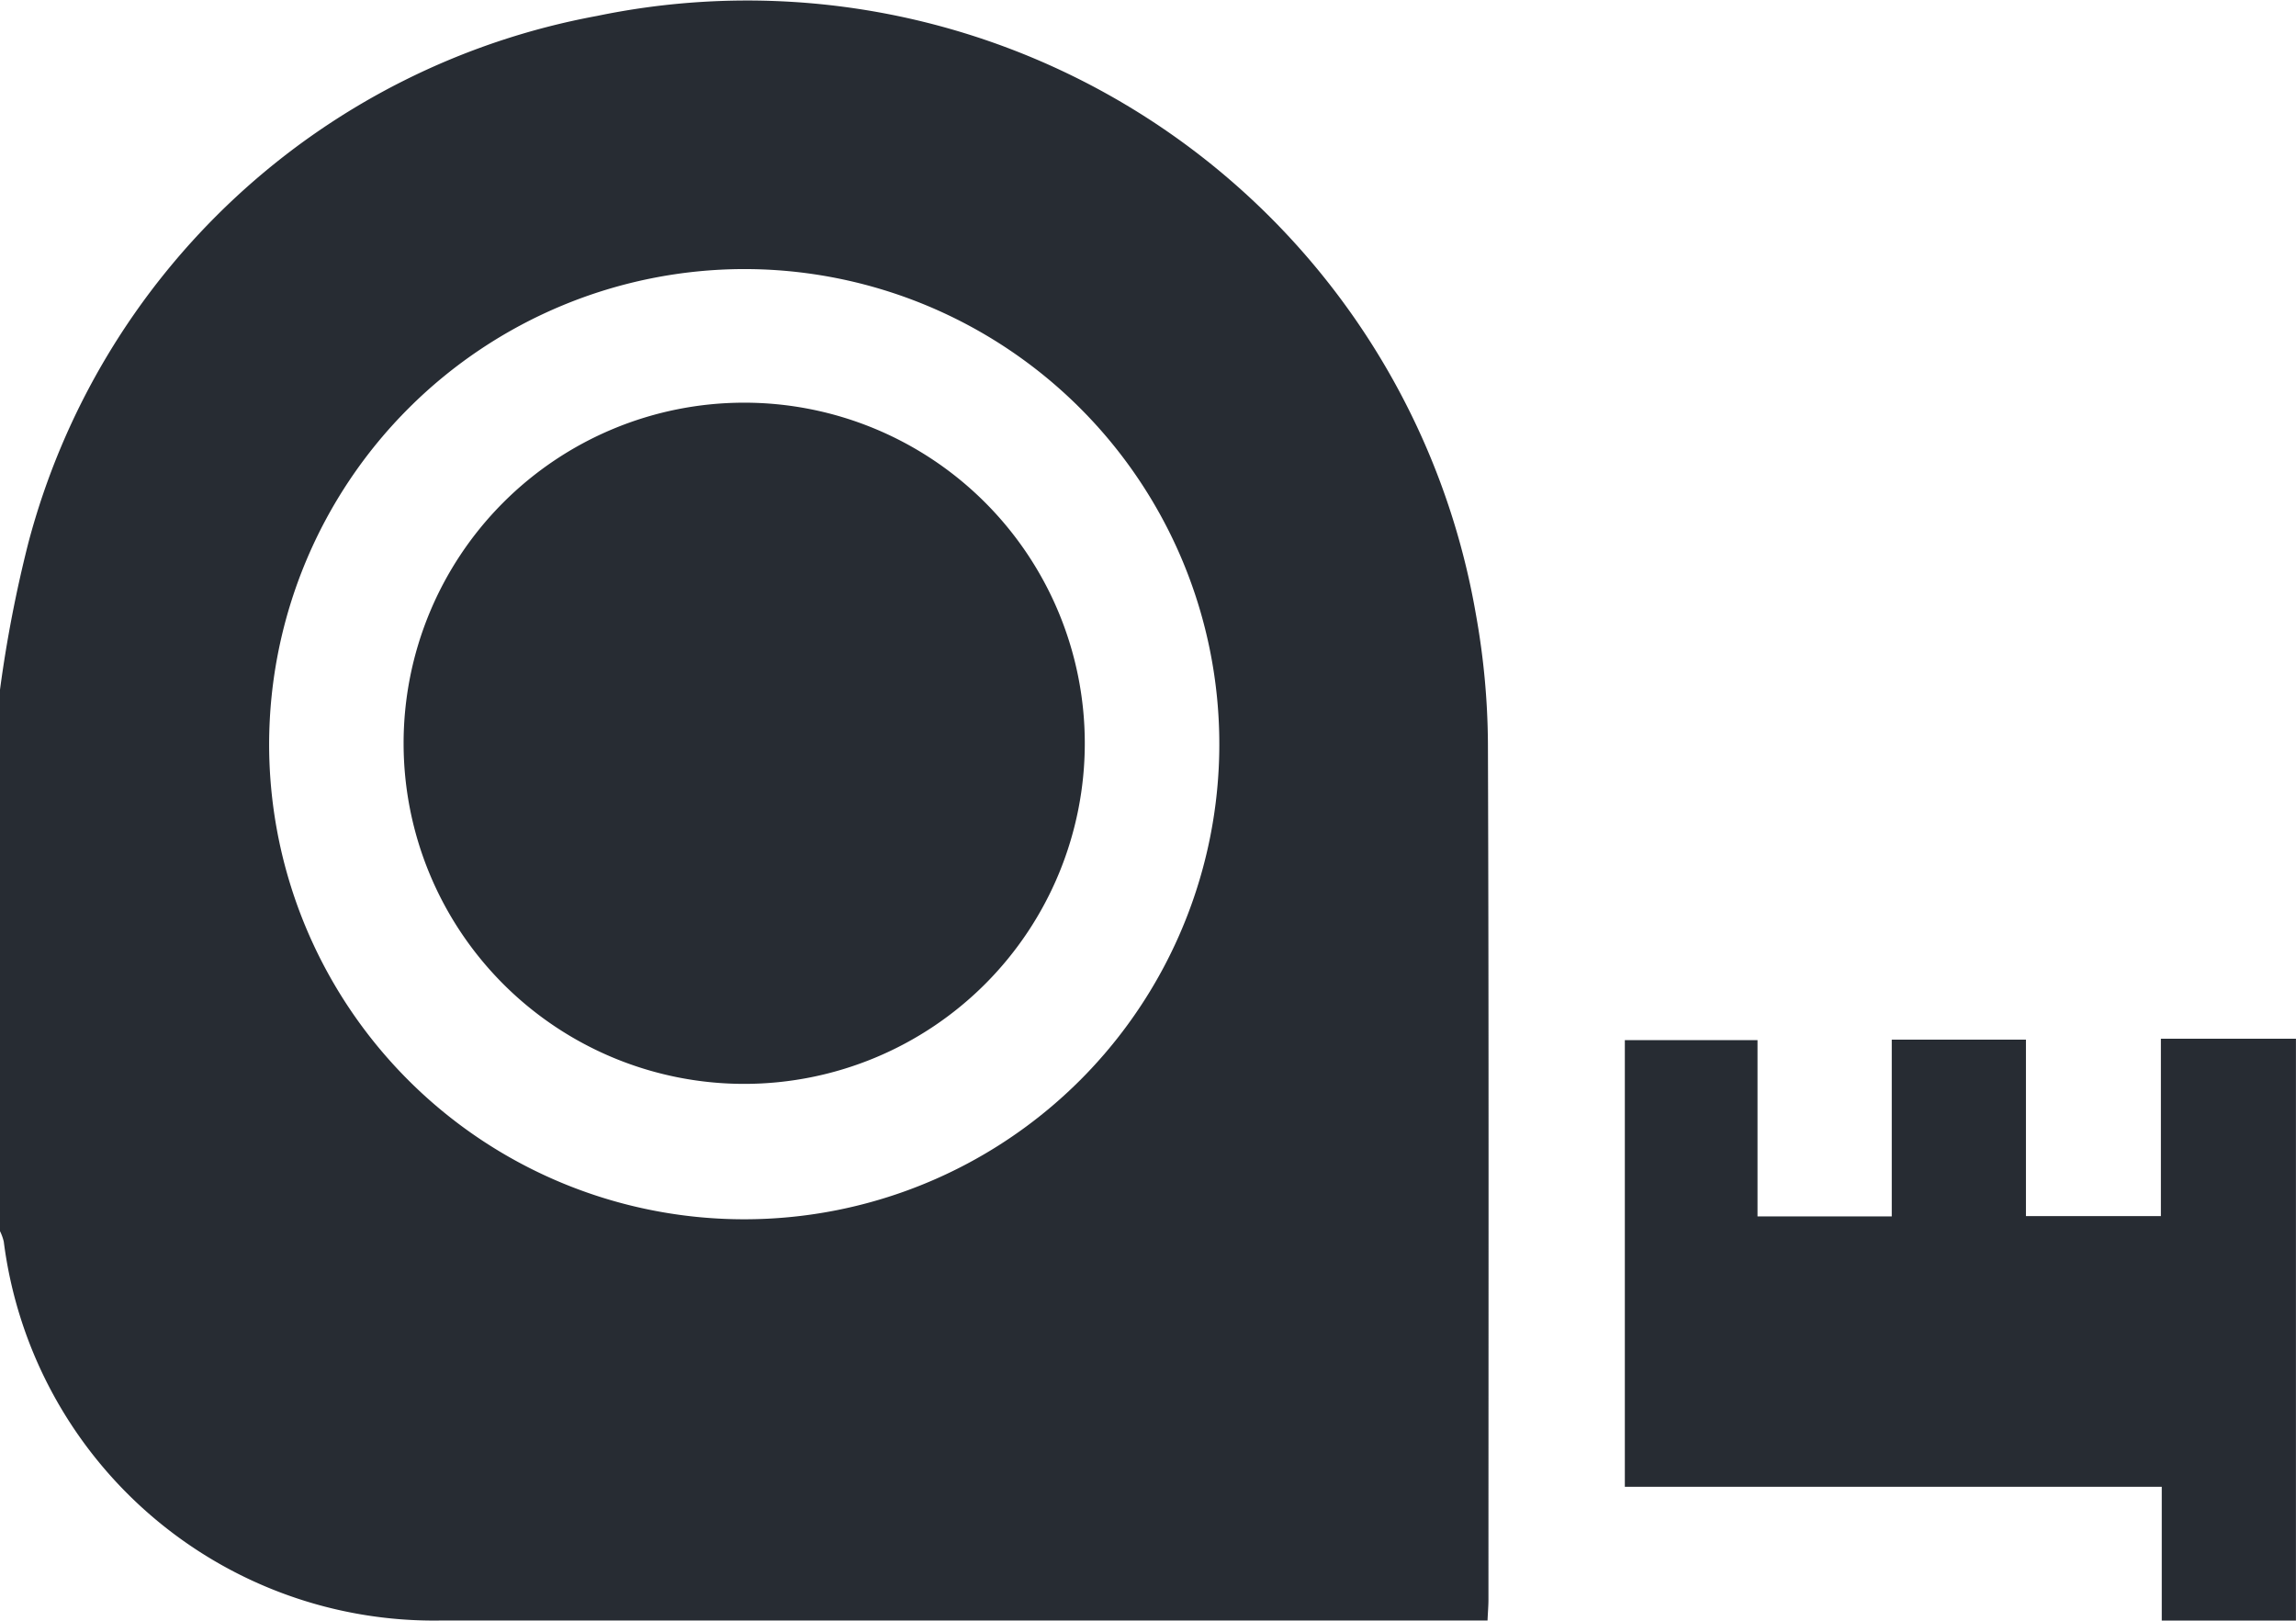
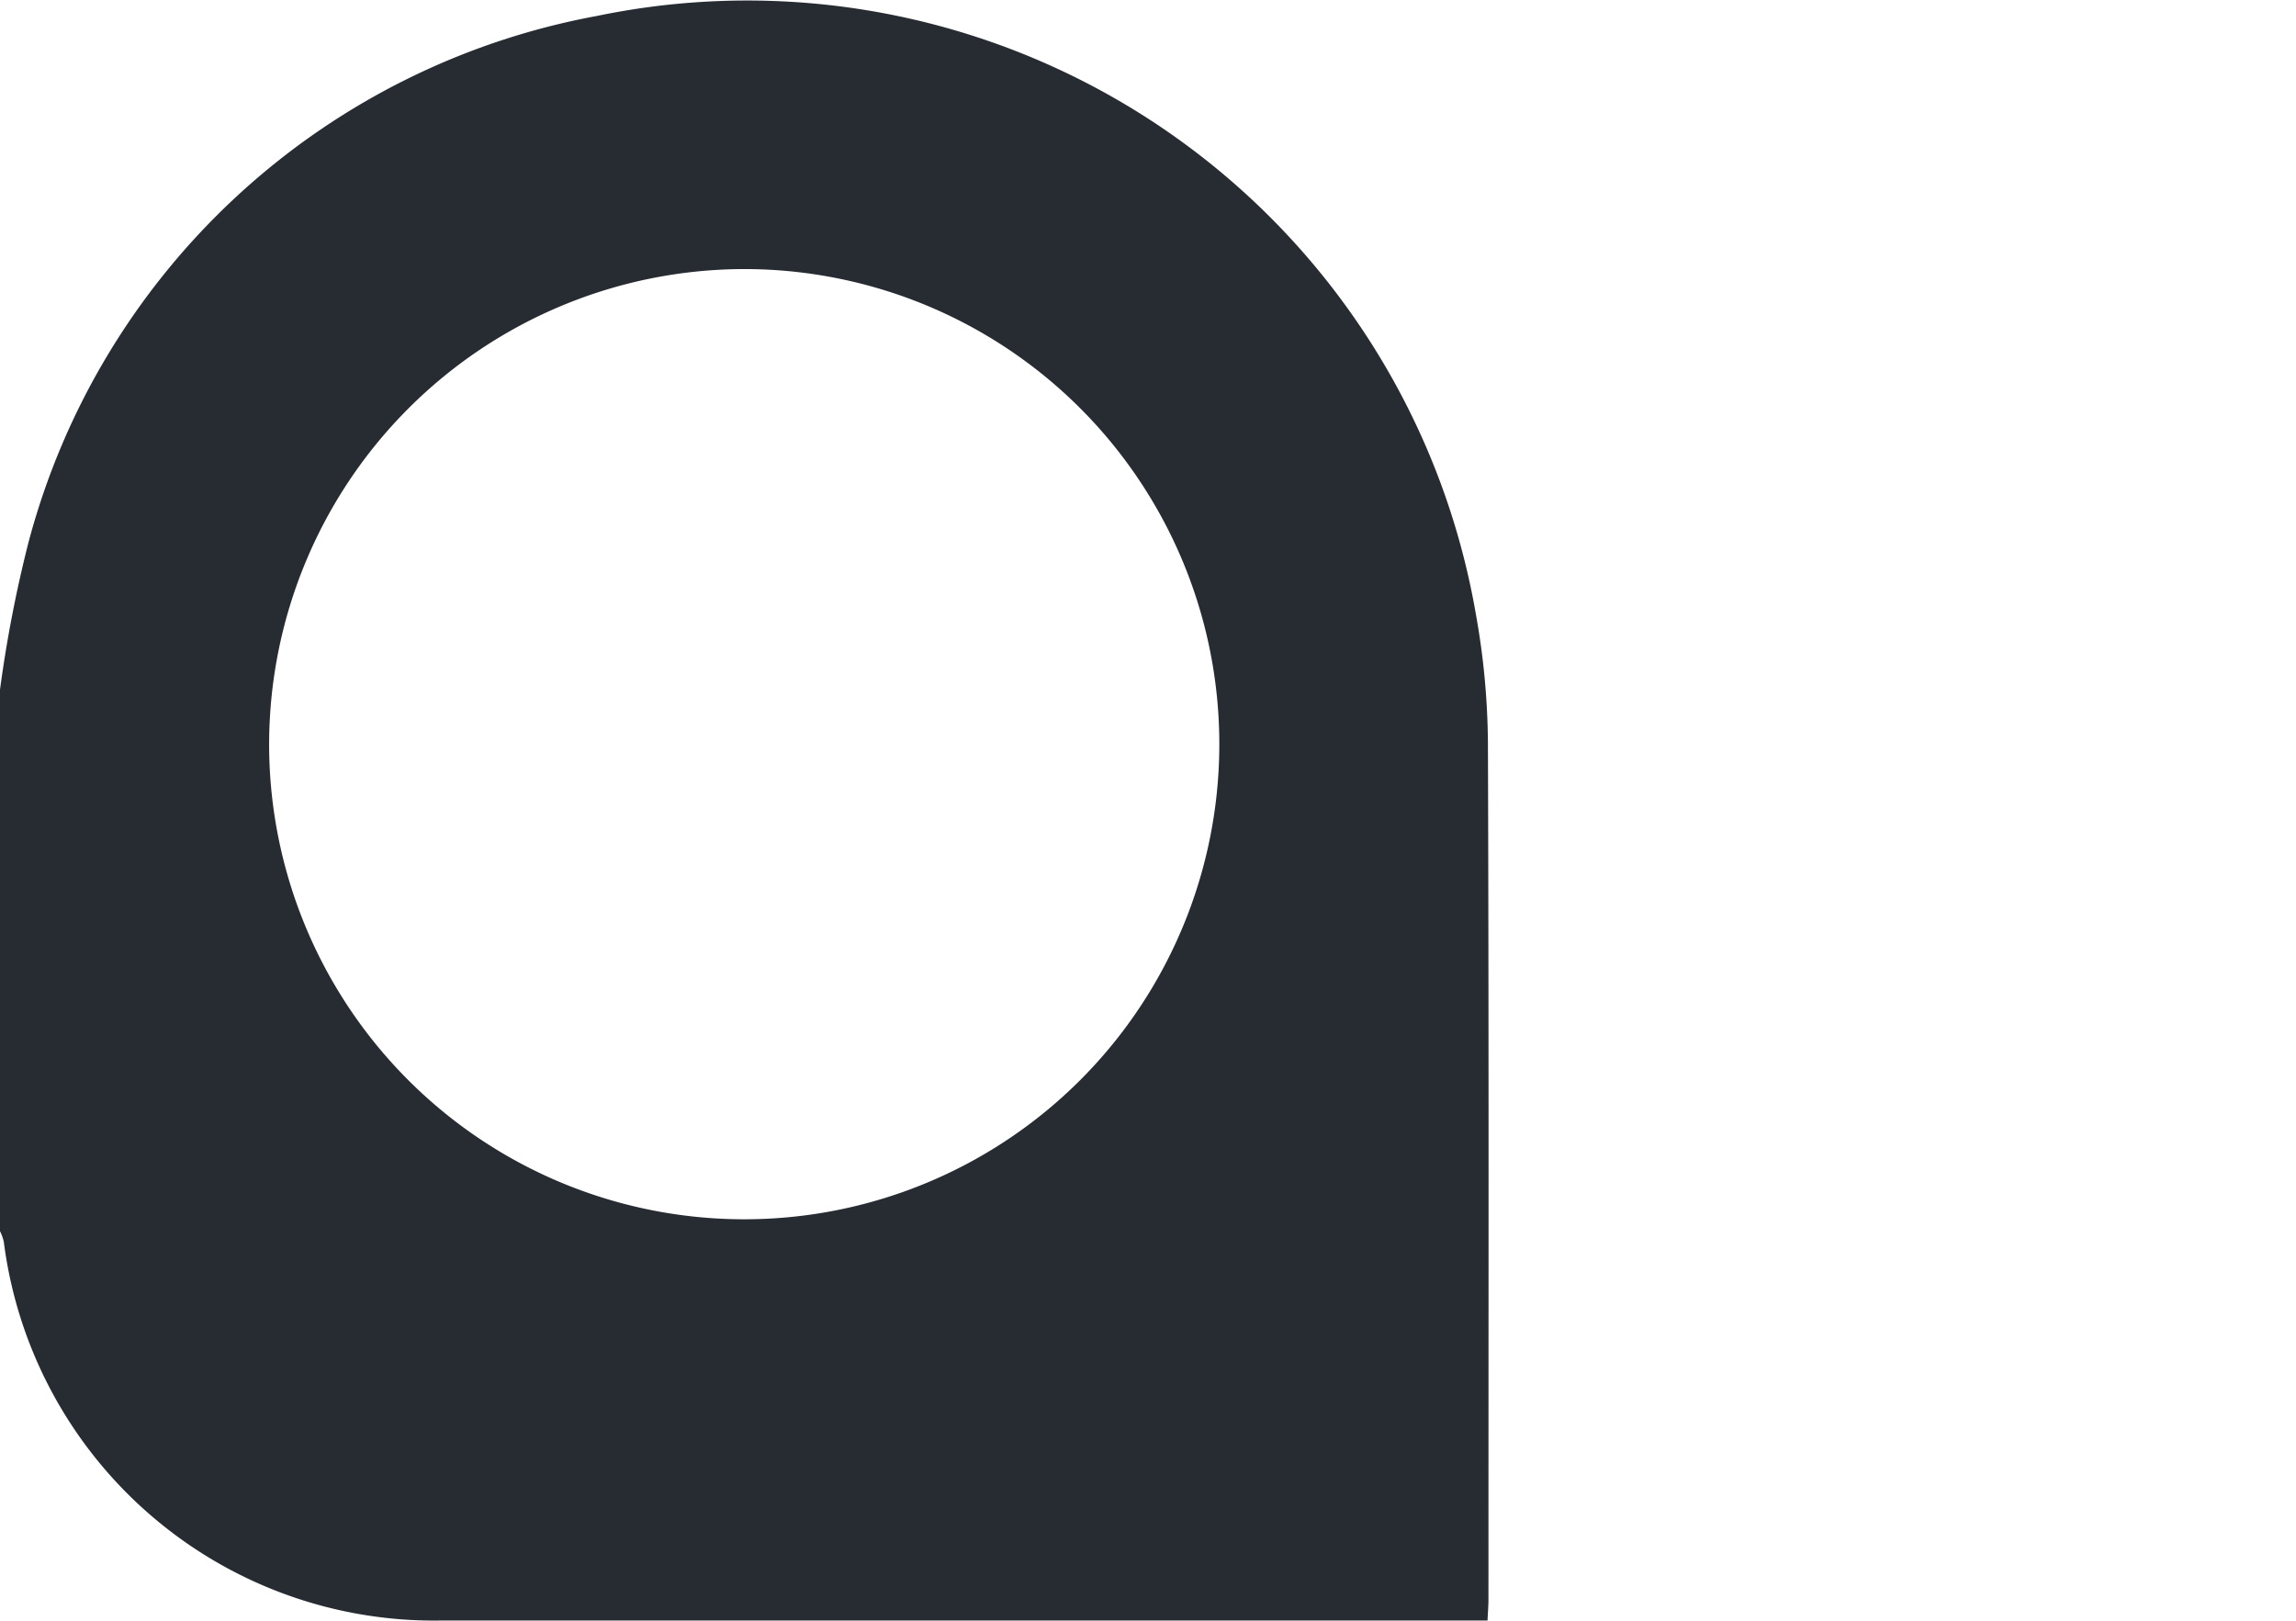
<svg xmlns="http://www.w3.org/2000/svg" width="39.628" height="27.971" viewBox="0 0 39.628 27.971">
  <defs>
    <clipPath id="a">
      <path d="M0,11.814H39.627V-16.157H0Z" transform="translate(0 16.157)" fill="#272c33" />
    </clipPath>
  </defs>
  <g clip-path="url(#a)">
    <g transform="translate(0 -0.001)">
      <path d="M0,5.028A22.256,22.256,0,0,1,.488,2.5a12.489,12.489,0,0,1,9.816-9.1A12.762,12.762,0,0,1,25.473,3.726a12.971,12.971,0,0,1,.208,2.225c.017,4.929.009,9.859.009,14.788,0,.1-.009.2-.016.355h-.422q-8.821,0-17.641,0a7.485,7.485,0,0,1-7.546-6.54A.867.867,0,0,0,0,14.374Zm4.645.923a8.2,8.2,0,1,0,8.19-8.182A8.211,8.211,0,0,0,4.645,5.95" transform="translate(0 6.876)" fill="#272c33" />
    </g>
  </g>
  <g transform="translate(28.044 17.928)">
-     <path d="M3.908,0V3.061H1.579V.016H-.737v3.05H-3.054V.024h-2.29V7.733H3.923v2.309H6.239V0Z" transform="translate(5.344)" fill="#272c33" />
-   </g>
+     </g>
  <g clip-path="url(#a)">
    <g transform="translate(6.966 6.961)">
-       <path d="M0,2.482a5.878,5.878,0,0,1,11.757-.017A5.878,5.878,0,0,1,0,2.482" transform="translate(0 3.394)" fill="#272c33" />
-     </g>
+       </g>
  </g>
</svg>